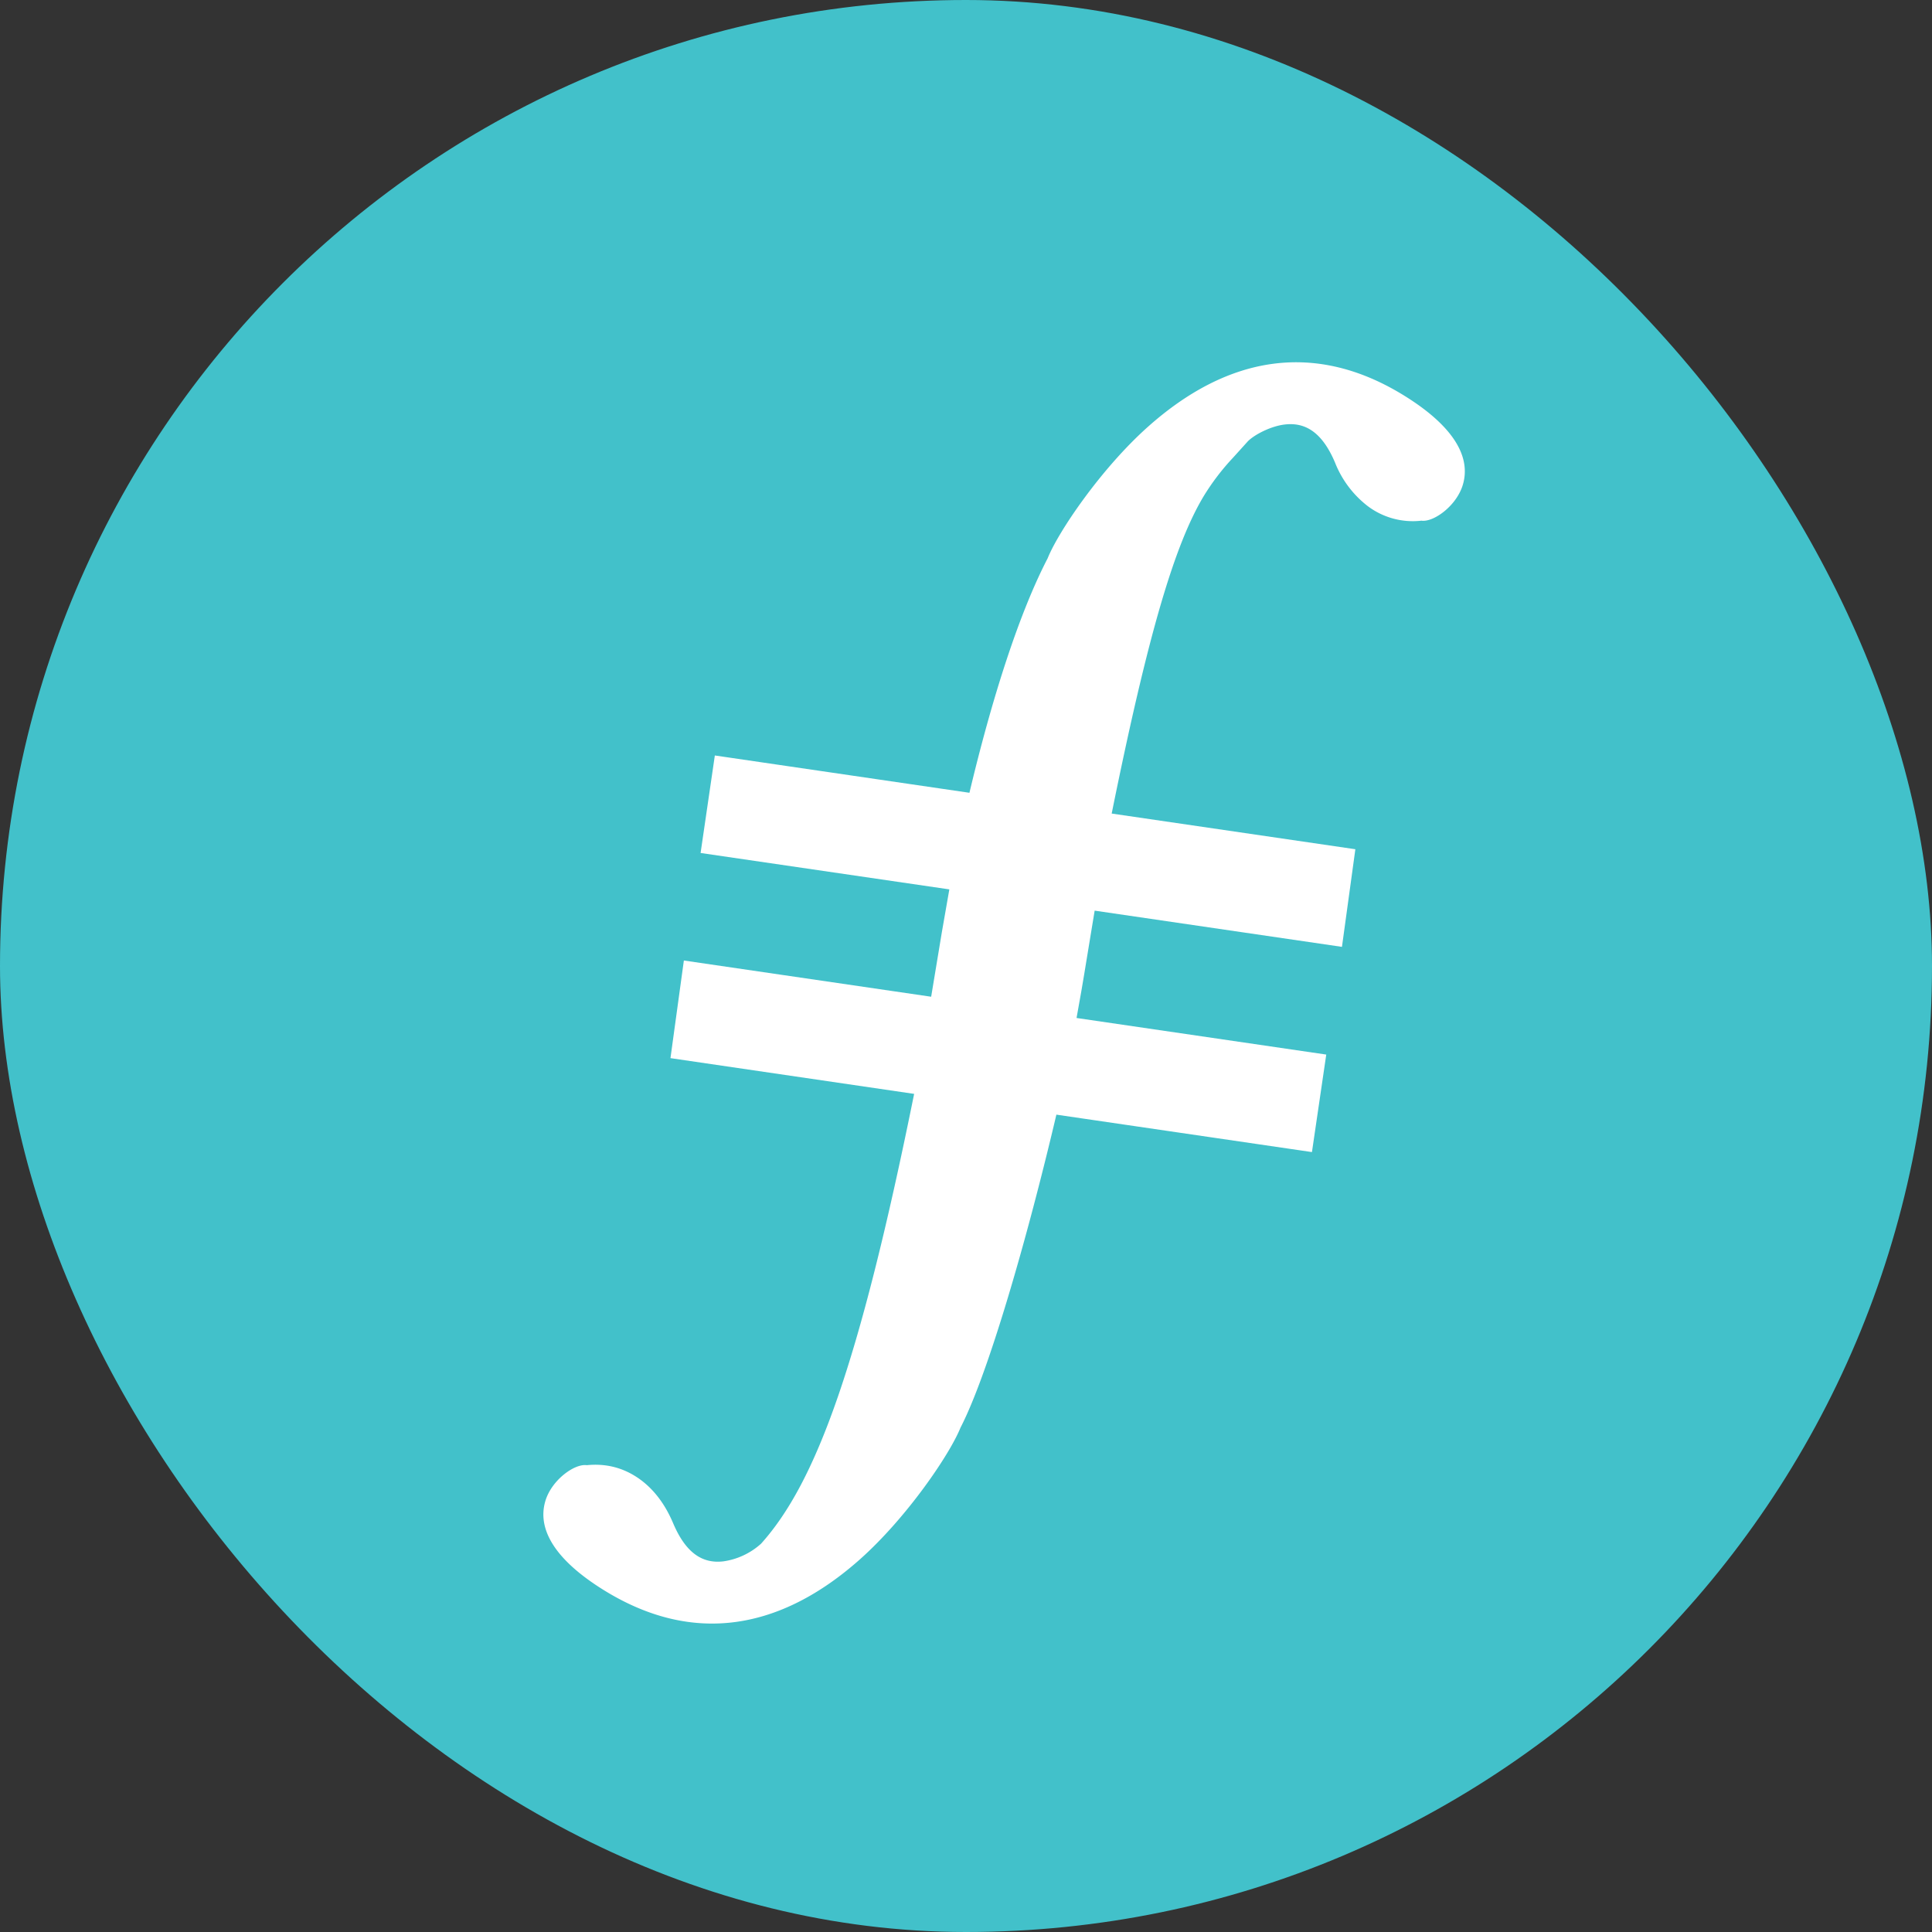
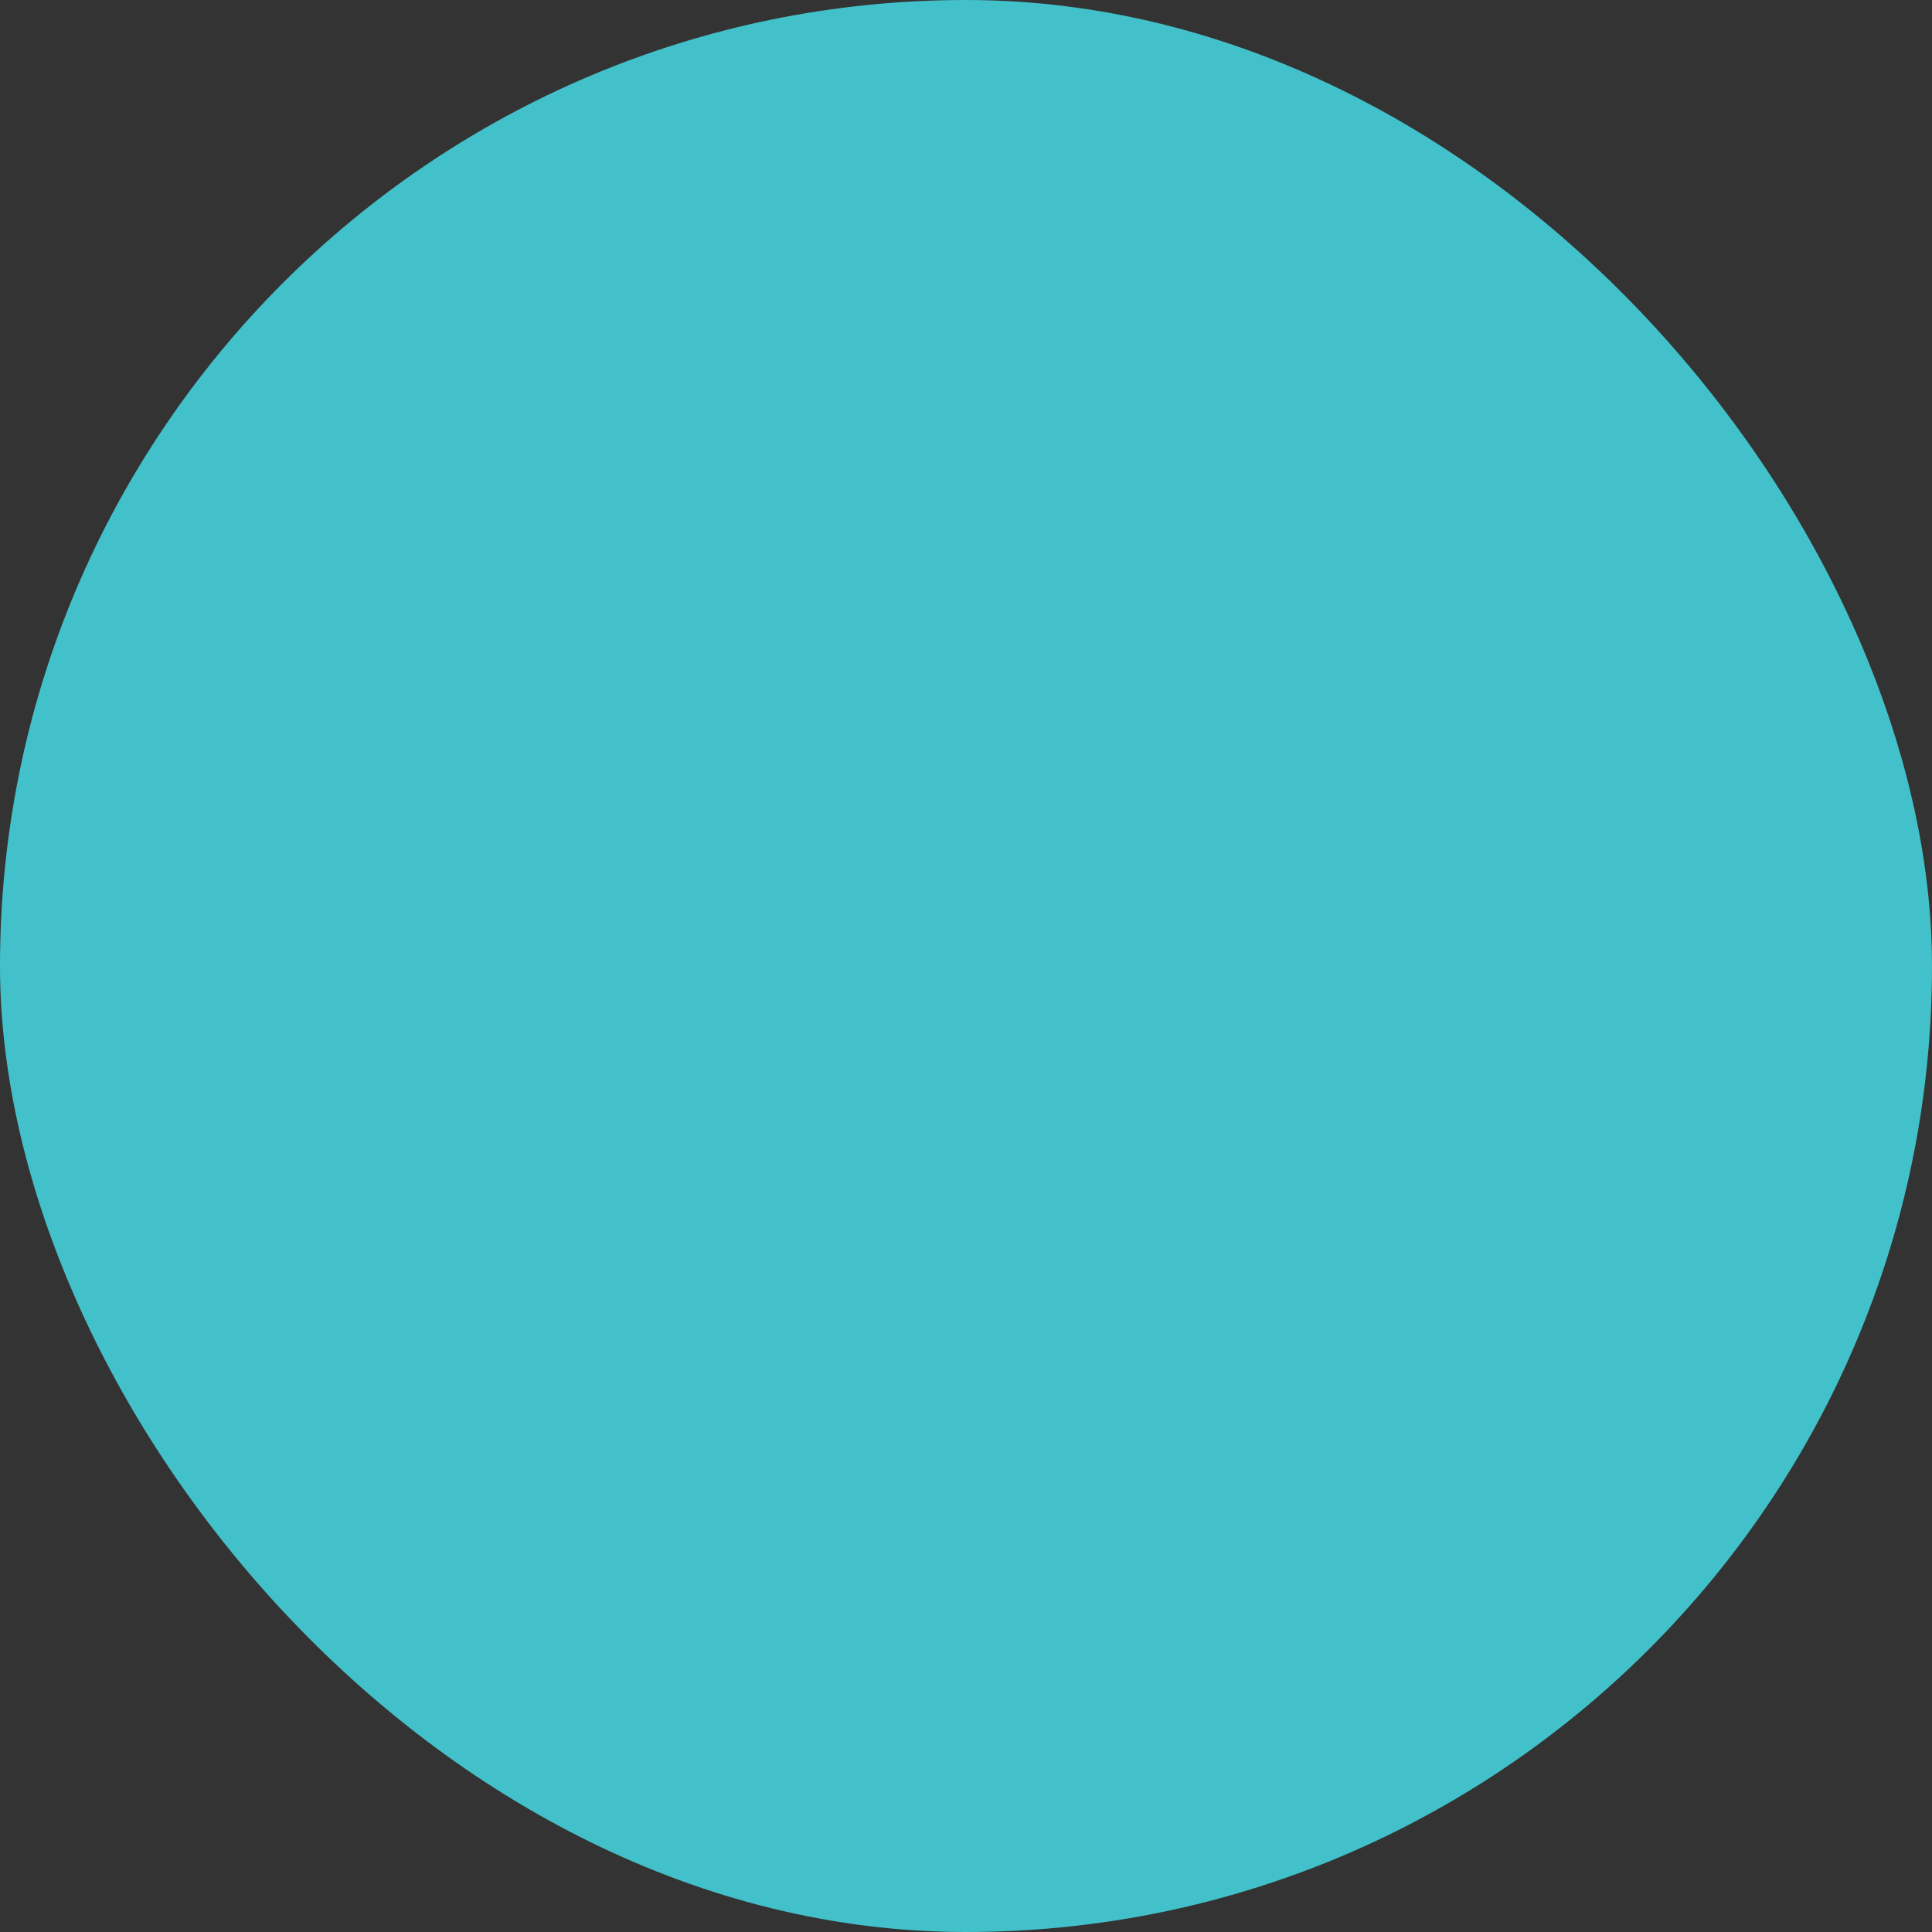
<svg xmlns="http://www.w3.org/2000/svg" width="32" height="32" fill="none">
  <rect width="100%" height="100%" fill="#333333" stroke="none" />
  <rect width="32" height="32" rx="16" fill="#42c1ca" />
-   <path d="M16.057 13.131c.372-1.563.82-2.968 1.296-3.885.175-.438.885-1.487 1.664-2.18 1.297-1.155 2.752-1.448 4.267-.497l-.133.211.133-.211c.773.485 1.083.984.947 1.454-.1.35-.483.63-.688.601a1.24 1.24 0 0 1-.89-.242c-.242-.187-.429-.436-.541-.721-.212-.5-.49-.67-.831-.63-.247.028-.534.186-.625.292l-.235.26a3.9 3.9 0 0 0-.484.635c-.476.793-.915 2.246-1.524 5.257l4.036.591-.222 1.617-4.096-.6-.175 1.064-.045.266-.08.448 4.136.606-.237 1.615-4.233-.62c-.489 2.078-1.133 4.305-1.588 5.184-.176.439-.885 1.486-1.664 2.18-1.297 1.154-2.752 1.448-4.267.497-.773-.485-1.083-.985-.947-1.455.1-.35.483-.629.688-.6.3-.03.602.03.89.241.222.164.406.402.541.722.212.499.49.67.831.63a1.18 1.18 0 0 0 .625-.293c.907-1.01 1.626-2.956 2.535-7.45l-4.036-.592.222-1.617 4.096.6.176-1.063.125-.715-4.12-.603.236-1.615 4.217.618h0z" fill="#fff" />
</svg>